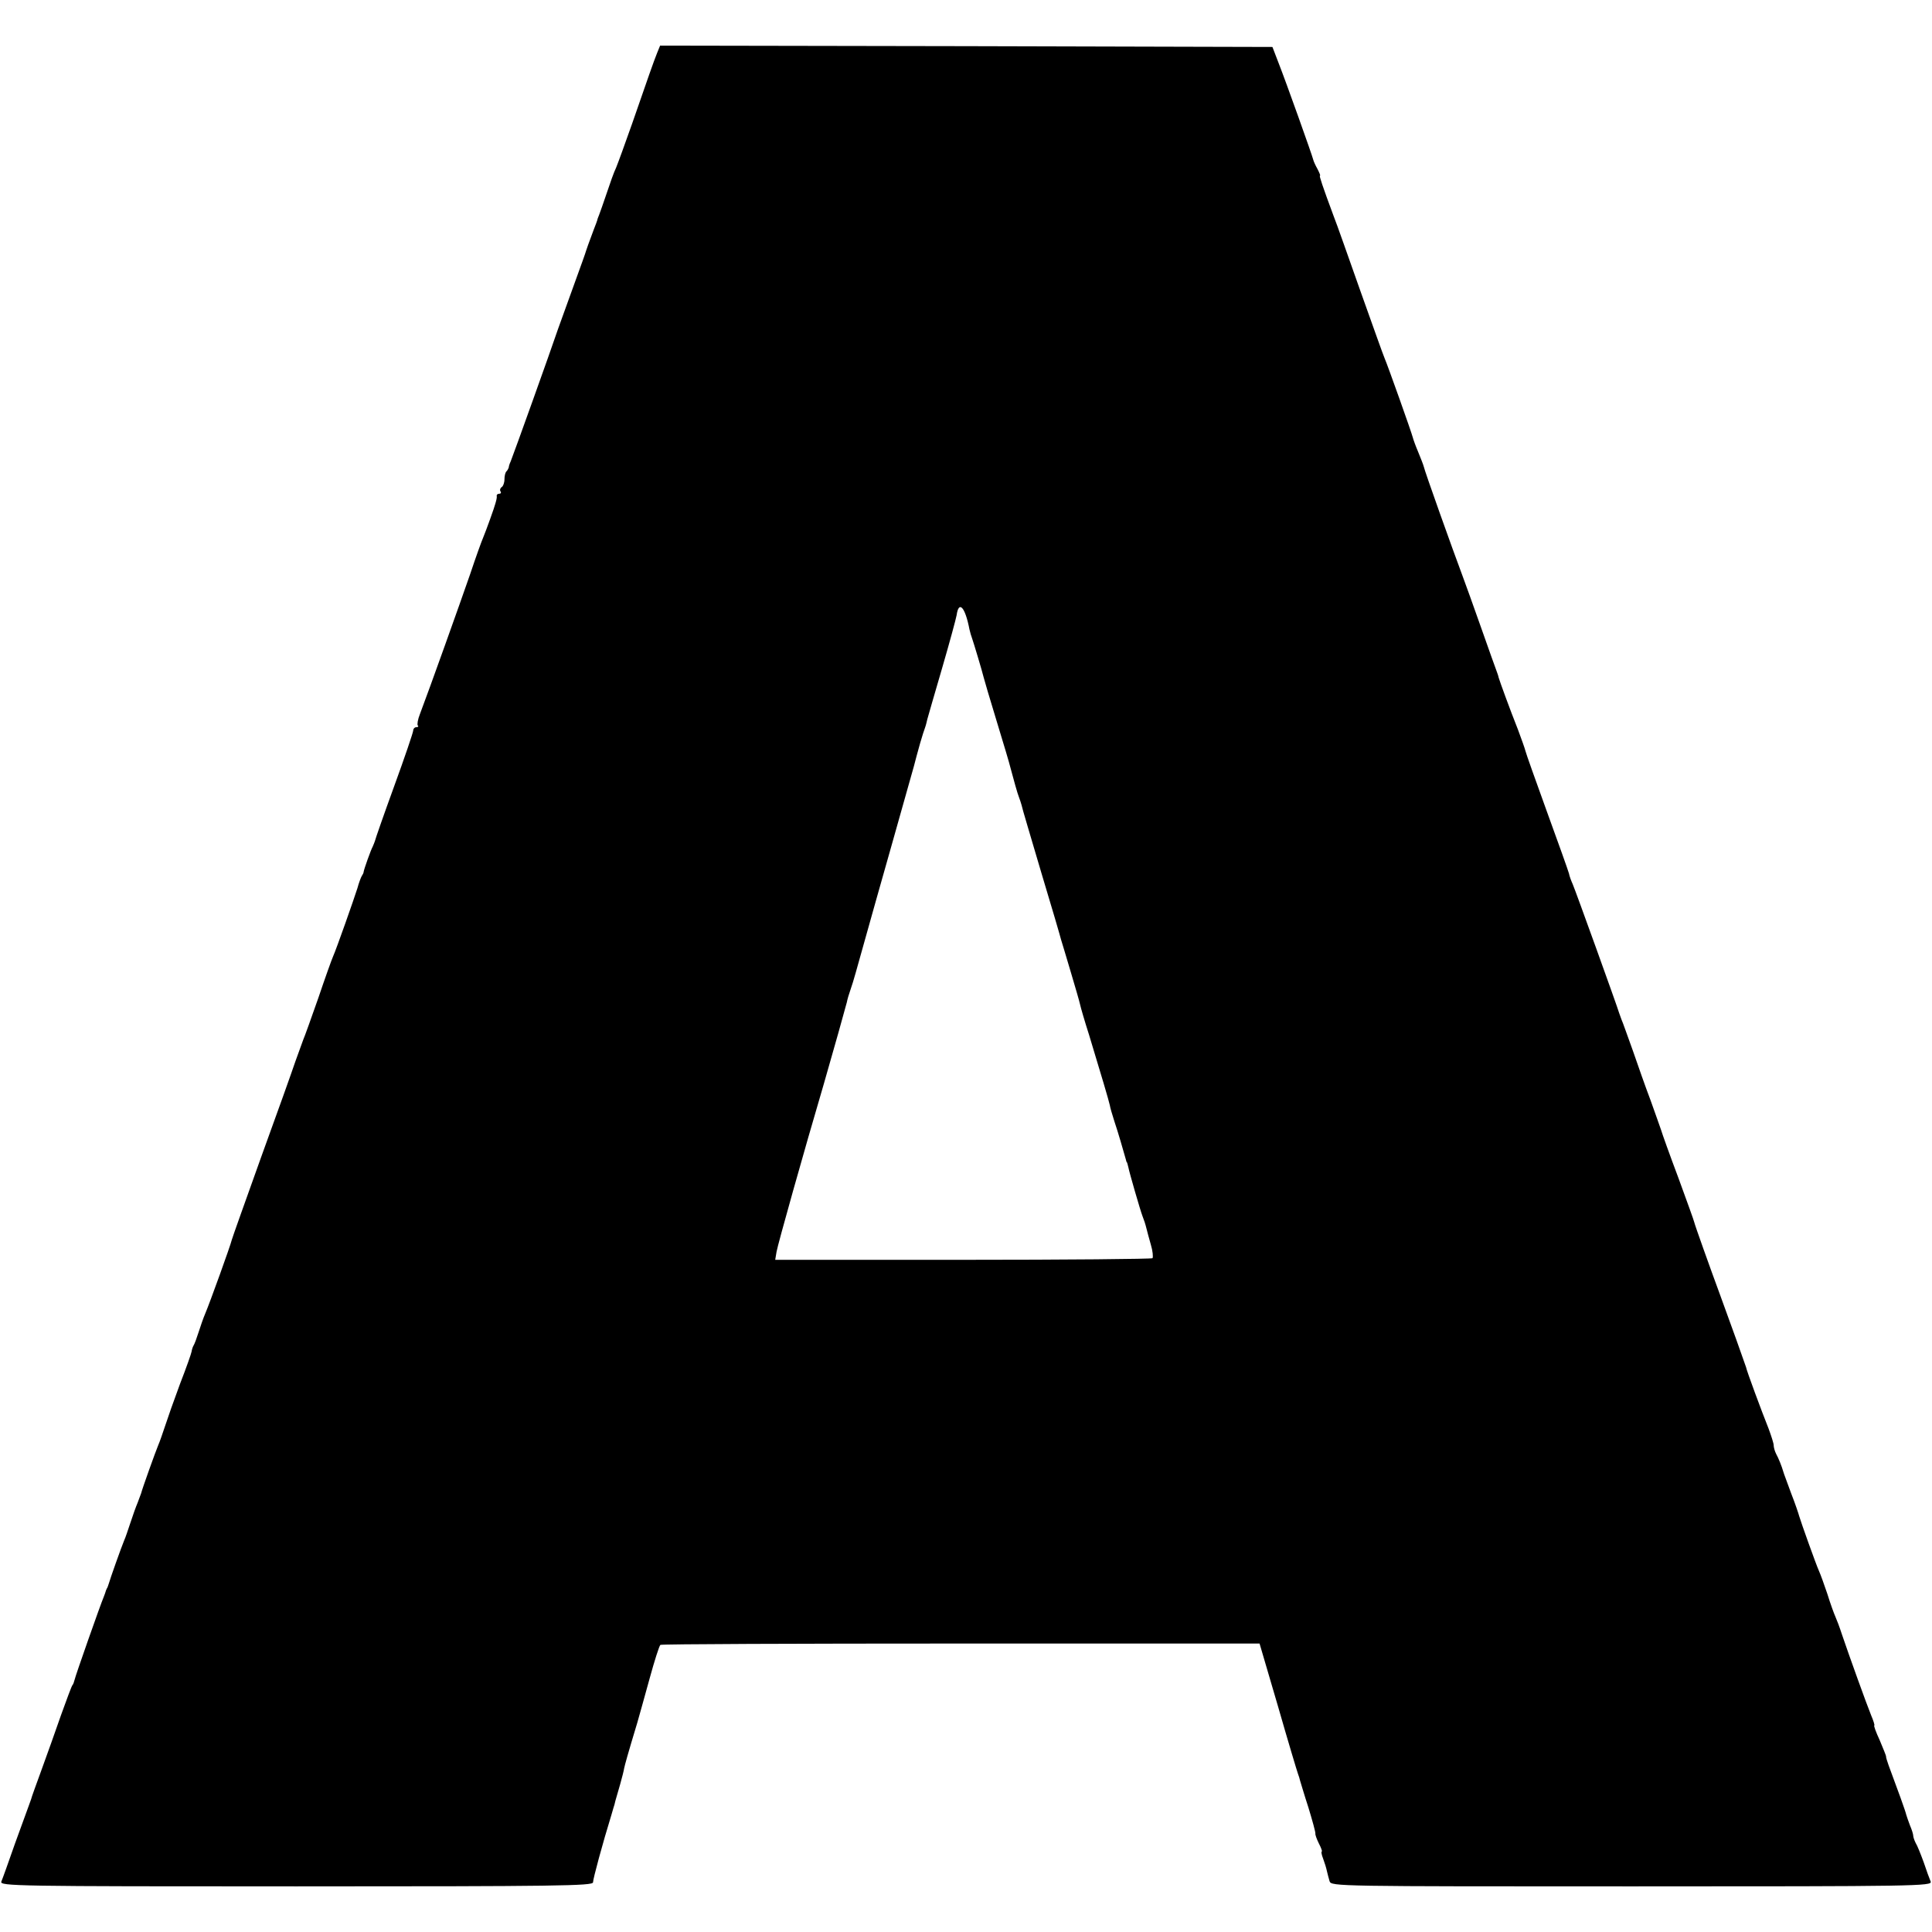
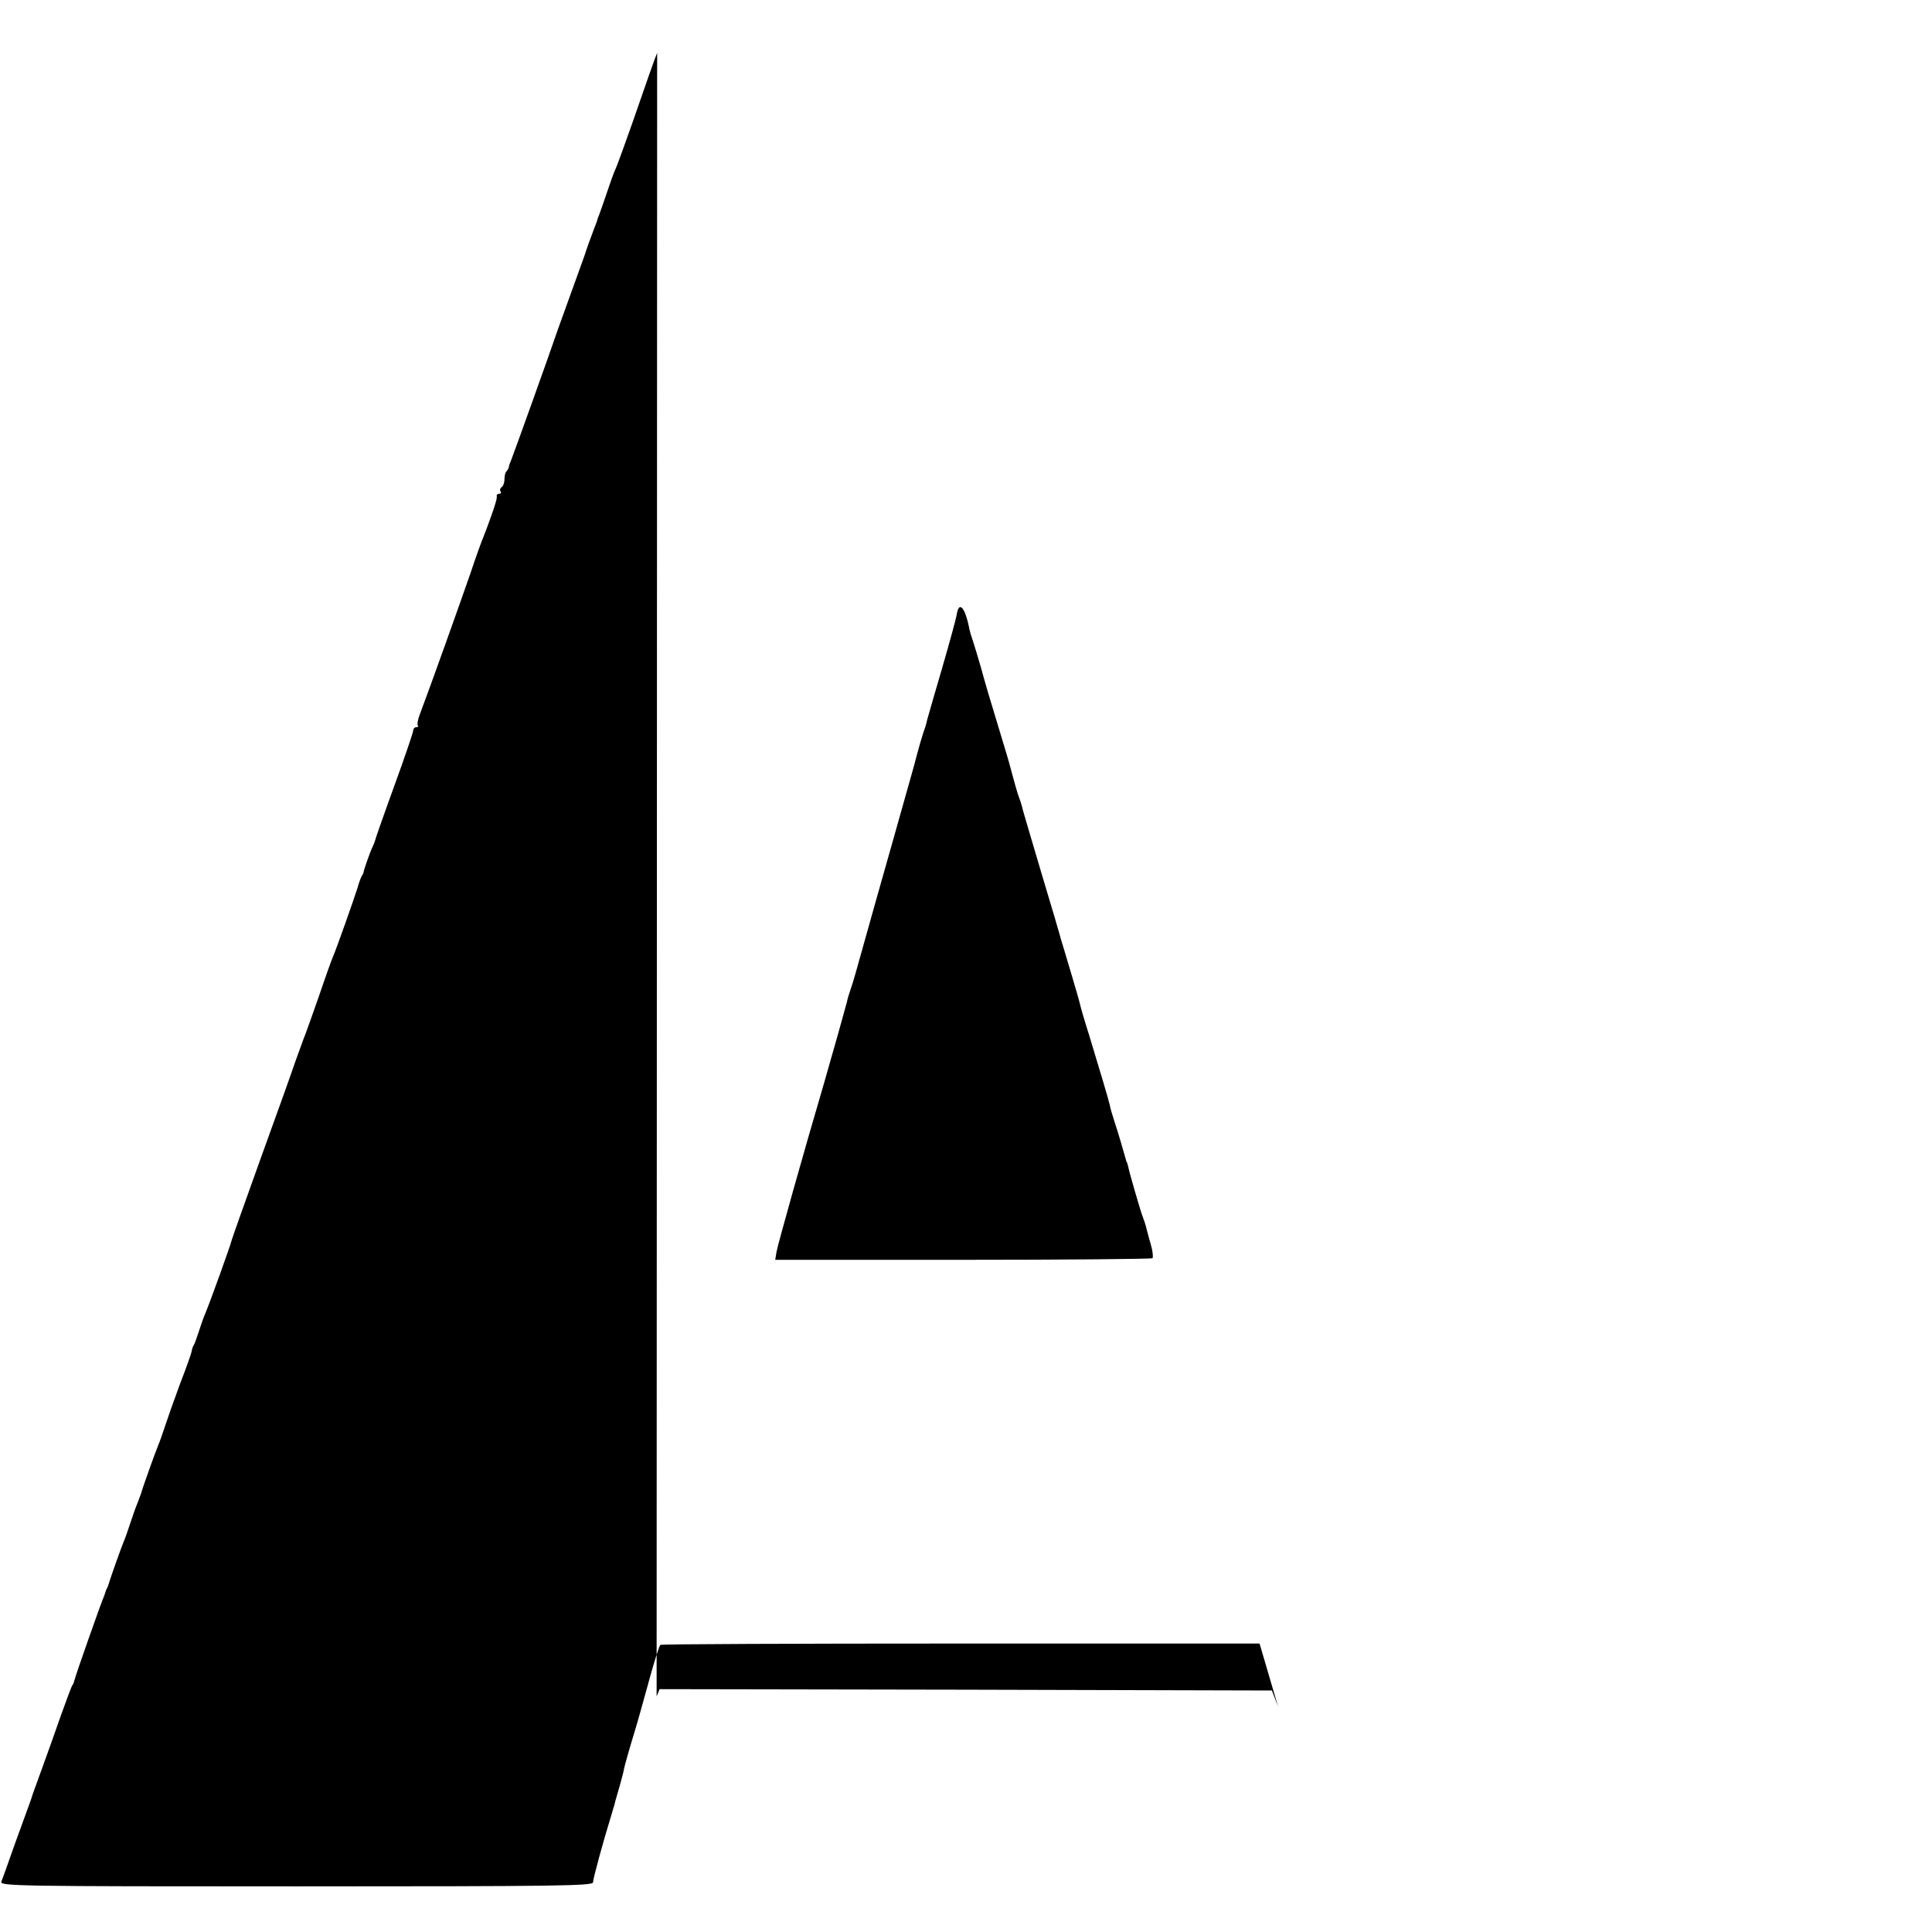
<svg xmlns="http://www.w3.org/2000/svg" version="1.0" width="720pt" height="720pt" viewBox="0 0 720 720" preserveAspectRatio="xMidYMid meet">
  <g transform="translate(0,720) scale(0.1,-0.1)" fill="#000000" stroke="none">
-     <path d="M2449 7003 c-14 -35 -33 -90 -93 -263 -26 -74 -53 -148 -60 -165 -8 -16 -23 -59 -35 -95 -12 -36 -25 -72 -28 -80 -3 -8 -7 -17 -7 -20 -1 -3 -6 -18 -13 -35 -20 -54 -26 -70 -29 -80 -1 -5 -19 -55 -39 -110 -20 -55 -49 -136 -65 -180 -28 -83 -166 -468 -177 -495 -4 -8 -7 -18 -7 -22 -1 -3 -4 -10 -8 -14 -5 -4 -8 -18 -8 -30 0 -13 -5 -26 -10 -29 -6 -4 -8 -11 -5 -16 4 -5 1 -9 -4 -9 -6 0 -10 -3 -10 -7 1 -5 0 -11 -1 -15 -1 -5 -3 -11 -4 -15 -2 -10 -35 -102 -46 -128 -5 -11 -27 -72 -48 -135 -36 -104 -153 -432 -187 -521 -8 -20 -11 -39 -8 -43 4 -3 1 -6 -5 -6 -7 0 -12 -6 -12 -12 0 -7 -32 -101 -71 -208 -39 -107 -71 -199 -72 -205 -2 -5 -5 -14 -8 -20 -6 -10 -33 -85 -34 -95 0 -3 -3 -9 -7 -15 -3 -5 -11 -26 -16 -45 -13 -41 -78 -226 -91 -255 -5 -11 -30 -81 -55 -155 -26 -74 -51 -144 -56 -155 -4 -11 -17 -47 -29 -80 -11 -33 -68 -193 -127 -355 -58 -162 -108 -302 -110 -310 -4 -19 -82 -235 -99 -275 -7 -16 -18 -48 -25 -70 -7 -22 -15 -44 -19 -50 -3 -5 -6 -15 -7 -22 -1 -7 -20 -61 -43 -120 -22 -59 -47 -130 -56 -158 -9 -27 -20 -59 -25 -70 -9 -21 -60 -163 -64 -180 -2 -5 -8 -21 -13 -35 -6 -14 -18 -47 -27 -75 -9 -27 -19 -57 -23 -65 -12 -29 -53 -145 -57 -160 -3 -8 -5 -16 -6 -17 -2 -2 -3 -6 -5 -10 -1 -5 -5 -15 -8 -23 -12 -28 -106 -295 -109 -310 -2 -8 -5 -17 -8 -20 -3 -3 -21 -52 -42 -110 -20 -58 -53 -150 -73 -205 -20 -55 -38 -104 -39 -110 -2 -5 -6 -17 -9 -25 -3 -8 -26 -71 -51 -140 -24 -69 -47 -133 -51 -142 -7 -17 50 -18 1099 -18 973 0 1106 2 1106 15 0 13 36 146 69 253 5 18 10 34 11 37 1 5 1 7 21 75 7 25 14 52 15 60 3 14 13 51 49 170 7 25 28 99 46 165 18 66 36 122 40 125 4 3 508 5 1120 5 l1113 0 69 -235 c37 -129 71 -242 74 -250 3 -8 7 -20 8 -26 2 -6 15 -51 31 -100 15 -49 27 -93 26 -97 -1 -4 5 -21 13 -37 9 -17 13 -30 11 -30 -3 0 -1 -12 5 -27 6 -16 12 -36 14 -46 2 -10 7 -27 10 -38 6 -19 31 -19 1127 -19 1063 0 1120 1 1113 18 -4 9 -16 42 -26 72 -11 30 -24 63 -30 72 -5 10 -9 22 -9 27 0 5 -5 22 -12 38 -6 15 -12 34 -14 40 -2 11 -32 94 -66 185 -5 15 -10 29 -9 32 0 3 -11 30 -24 61 -14 30 -23 55 -20 55 2 0 -3 17 -12 38 -16 39 -83 225 -109 302 -8 25 -19 54 -24 65 -5 11 -19 49 -30 85 -12 36 -26 74 -31 85 -11 24 -68 184 -74 205 -2 8 -15 47 -30 85 -14 39 -28 75 -29 80 -6 21 -18 51 -27 67 -5 10 -9 24 -9 32 0 7 -9 35 -19 62 -26 65 -82 216 -84 229 -3 10 -62 175 -97 270 -38 103 -94 260 -96 270 -1 6 -28 80 -59 165 -32 85 -61 166 -65 180 -5 14 -22 63 -39 110 -18 47 -47 130 -66 185 -20 55 -38 107 -42 115 -3 8 -7 20 -9 25 -5 19 -164 460 -173 480 -5 11 -12 29 -14 40 -3 11 -40 115 -82 230 -42 116 -78 217 -80 226 -2 9 -15 45 -28 80 -31 78 -68 180 -72 194 -1 6 -5 17 -8 25 -3 8 -29 80 -57 160 -28 80 -60 168 -70 195 -35 93 -141 390 -144 406 -2 8 -12 33 -21 55 -9 21 -18 46 -20 54 -5 20 -94 270 -105 295 -5 11 -45 124 -90 250 -45 127 -89 253 -100 280 -42 113 -54 150 -51 150 3 0 -2 11 -9 25 -8 14 -15 30 -16 35 -3 14 -101 289 -129 360 l-23 60 -1141 3 -1141 2 -11 -27z m1164 -2149 c2 -10 7 -26 10 -34 5 -14 37 -120 43 -145 1 -5 23 -80 49 -165 26 -85 48 -159 49 -165 13 -49 28 -103 33 -115 3 -8 8 -22 10 -30 1 -8 35 -121 73 -250 39 -129 72 -242 74 -251 3 -9 19 -63 36 -120 17 -57 33 -112 35 -122 2 -10 17 -62 34 -115 45 -148 74 -246 77 -261 1 -8 9 -35 17 -60 13 -38 34 -111 43 -143 1 -5 2 -9 4 -10 1 -2 3 -10 5 -18 4 -21 45 -162 52 -180 7 -18 11 -30 16 -50 2 -8 9 -35 16 -59 7 -23 9 -46 6 -50 -4 -3 -322 -6 -706 -6 l-700 0 5 30 c4 25 102 374 176 625 35 121 81 285 86 305 2 11 8 31 13 45 5 14 14 43 20 65 46 164 113 403 131 465 28 100 79 280 86 305 9 34 10 39 23 85 7 25 16 52 19 60 3 8 6 22 8 30 2 8 27 94 55 190 28 96 52 185 54 197 8 57 32 31 48 -53z" />
+     <path d="M2449 7003 c-14 -35 -33 -90 -93 -263 -26 -74 -53 -148 -60 -165 -8 -16 -23 -59 -35 -95 -12 -36 -25 -72 -28 -80 -3 -8 -7 -17 -7 -20 -1 -3 -6 -18 -13 -35 -20 -54 -26 -70 -29 -80 -1 -5 -19 -55 -39 -110 -20 -55 -49 -136 -65 -180 -28 -83 -166 -468 -177 -495 -4 -8 -7 -18 -7 -22 -1 -3 -4 -10 -8 -14 -5 -4 -8 -18 -8 -30 0 -13 -5 -26 -10 -29 -6 -4 -8 -11 -5 -16 4 -5 1 -9 -4 -9 -6 0 -10 -3 -10 -7 1 -5 0 -11 -1 -15 -1 -5 -3 -11 -4 -15 -2 -10 -35 -102 -46 -128 -5 -11 -27 -72 -48 -135 -36 -104 -153 -432 -187 -521 -8 -20 -11 -39 -8 -43 4 -3 1 -6 -5 -6 -7 0 -12 -6 -12 -12 0 -7 -32 -101 -71 -208 -39 -107 -71 -199 -72 -205 -2 -5 -5 -14 -8 -20 -6 -10 -33 -85 -34 -95 0 -3 -3 -9 -7 -15 -3 -5 -11 -26 -16 -45 -13 -41 -78 -226 -91 -255 -5 -11 -30 -81 -55 -155 -26 -74 -51 -144 -56 -155 -4 -11 -17 -47 -29 -80 -11 -33 -68 -193 -127 -355 -58 -162 -108 -302 -110 -310 -4 -19 -82 -235 -99 -275 -7 -16 -18 -48 -25 -70 -7 -22 -15 -44 -19 -50 -3 -5 -6 -15 -7 -22 -1 -7 -20 -61 -43 -120 -22 -59 -47 -130 -56 -158 -9 -27 -20 -59 -25 -70 -9 -21 -60 -163 -64 -180 -2 -5 -8 -21 -13 -35 -6 -14 -18 -47 -27 -75 -9 -27 -19 -57 -23 -65 -12 -29 -53 -145 -57 -160 -3 -8 -5 -16 -6 -17 -2 -2 -3 -6 -5 -10 -1 -5 -5 -15 -8 -23 -12 -28 -106 -295 -109 -310 -2 -8 -5 -17 -8 -20 -3 -3 -21 -52 -42 -110 -20 -58 -53 -150 -73 -205 -20 -55 -38 -104 -39 -110 -2 -5 -6 -17 -9 -25 -3 -8 -26 -71 -51 -140 -24 -69 -47 -133 -51 -142 -7 -17 50 -18 1099 -18 973 0 1106 2 1106 15 0 13 36 146 69 253 5 18 10 34 11 37 1 5 1 7 21 75 7 25 14 52 15 60 3 14 13 51 49 170 7 25 28 99 46 165 18 66 36 122 40 125 4 3 508 5 1120 5 l1113 0 69 -235 l-23 60 -1141 3 -1141 2 -11 -27z m1164 -2149 c2 -10 7 -26 10 -34 5 -14 37 -120 43 -145 1 -5 23 -80 49 -165 26 -85 48 -159 49 -165 13 -49 28 -103 33 -115 3 -8 8 -22 10 -30 1 -8 35 -121 73 -250 39 -129 72 -242 74 -251 3 -9 19 -63 36 -120 17 -57 33 -112 35 -122 2 -10 17 -62 34 -115 45 -148 74 -246 77 -261 1 -8 9 -35 17 -60 13 -38 34 -111 43 -143 1 -5 2 -9 4 -10 1 -2 3 -10 5 -18 4 -21 45 -162 52 -180 7 -18 11 -30 16 -50 2 -8 9 -35 16 -59 7 -23 9 -46 6 -50 -4 -3 -322 -6 -706 -6 l-700 0 5 30 c4 25 102 374 176 625 35 121 81 285 86 305 2 11 8 31 13 45 5 14 14 43 20 65 46 164 113 403 131 465 28 100 79 280 86 305 9 34 10 39 23 85 7 25 16 52 19 60 3 8 6 22 8 30 2 8 27 94 55 190 28 96 52 185 54 197 8 57 32 31 48 -53z" />
  </g>
</svg>